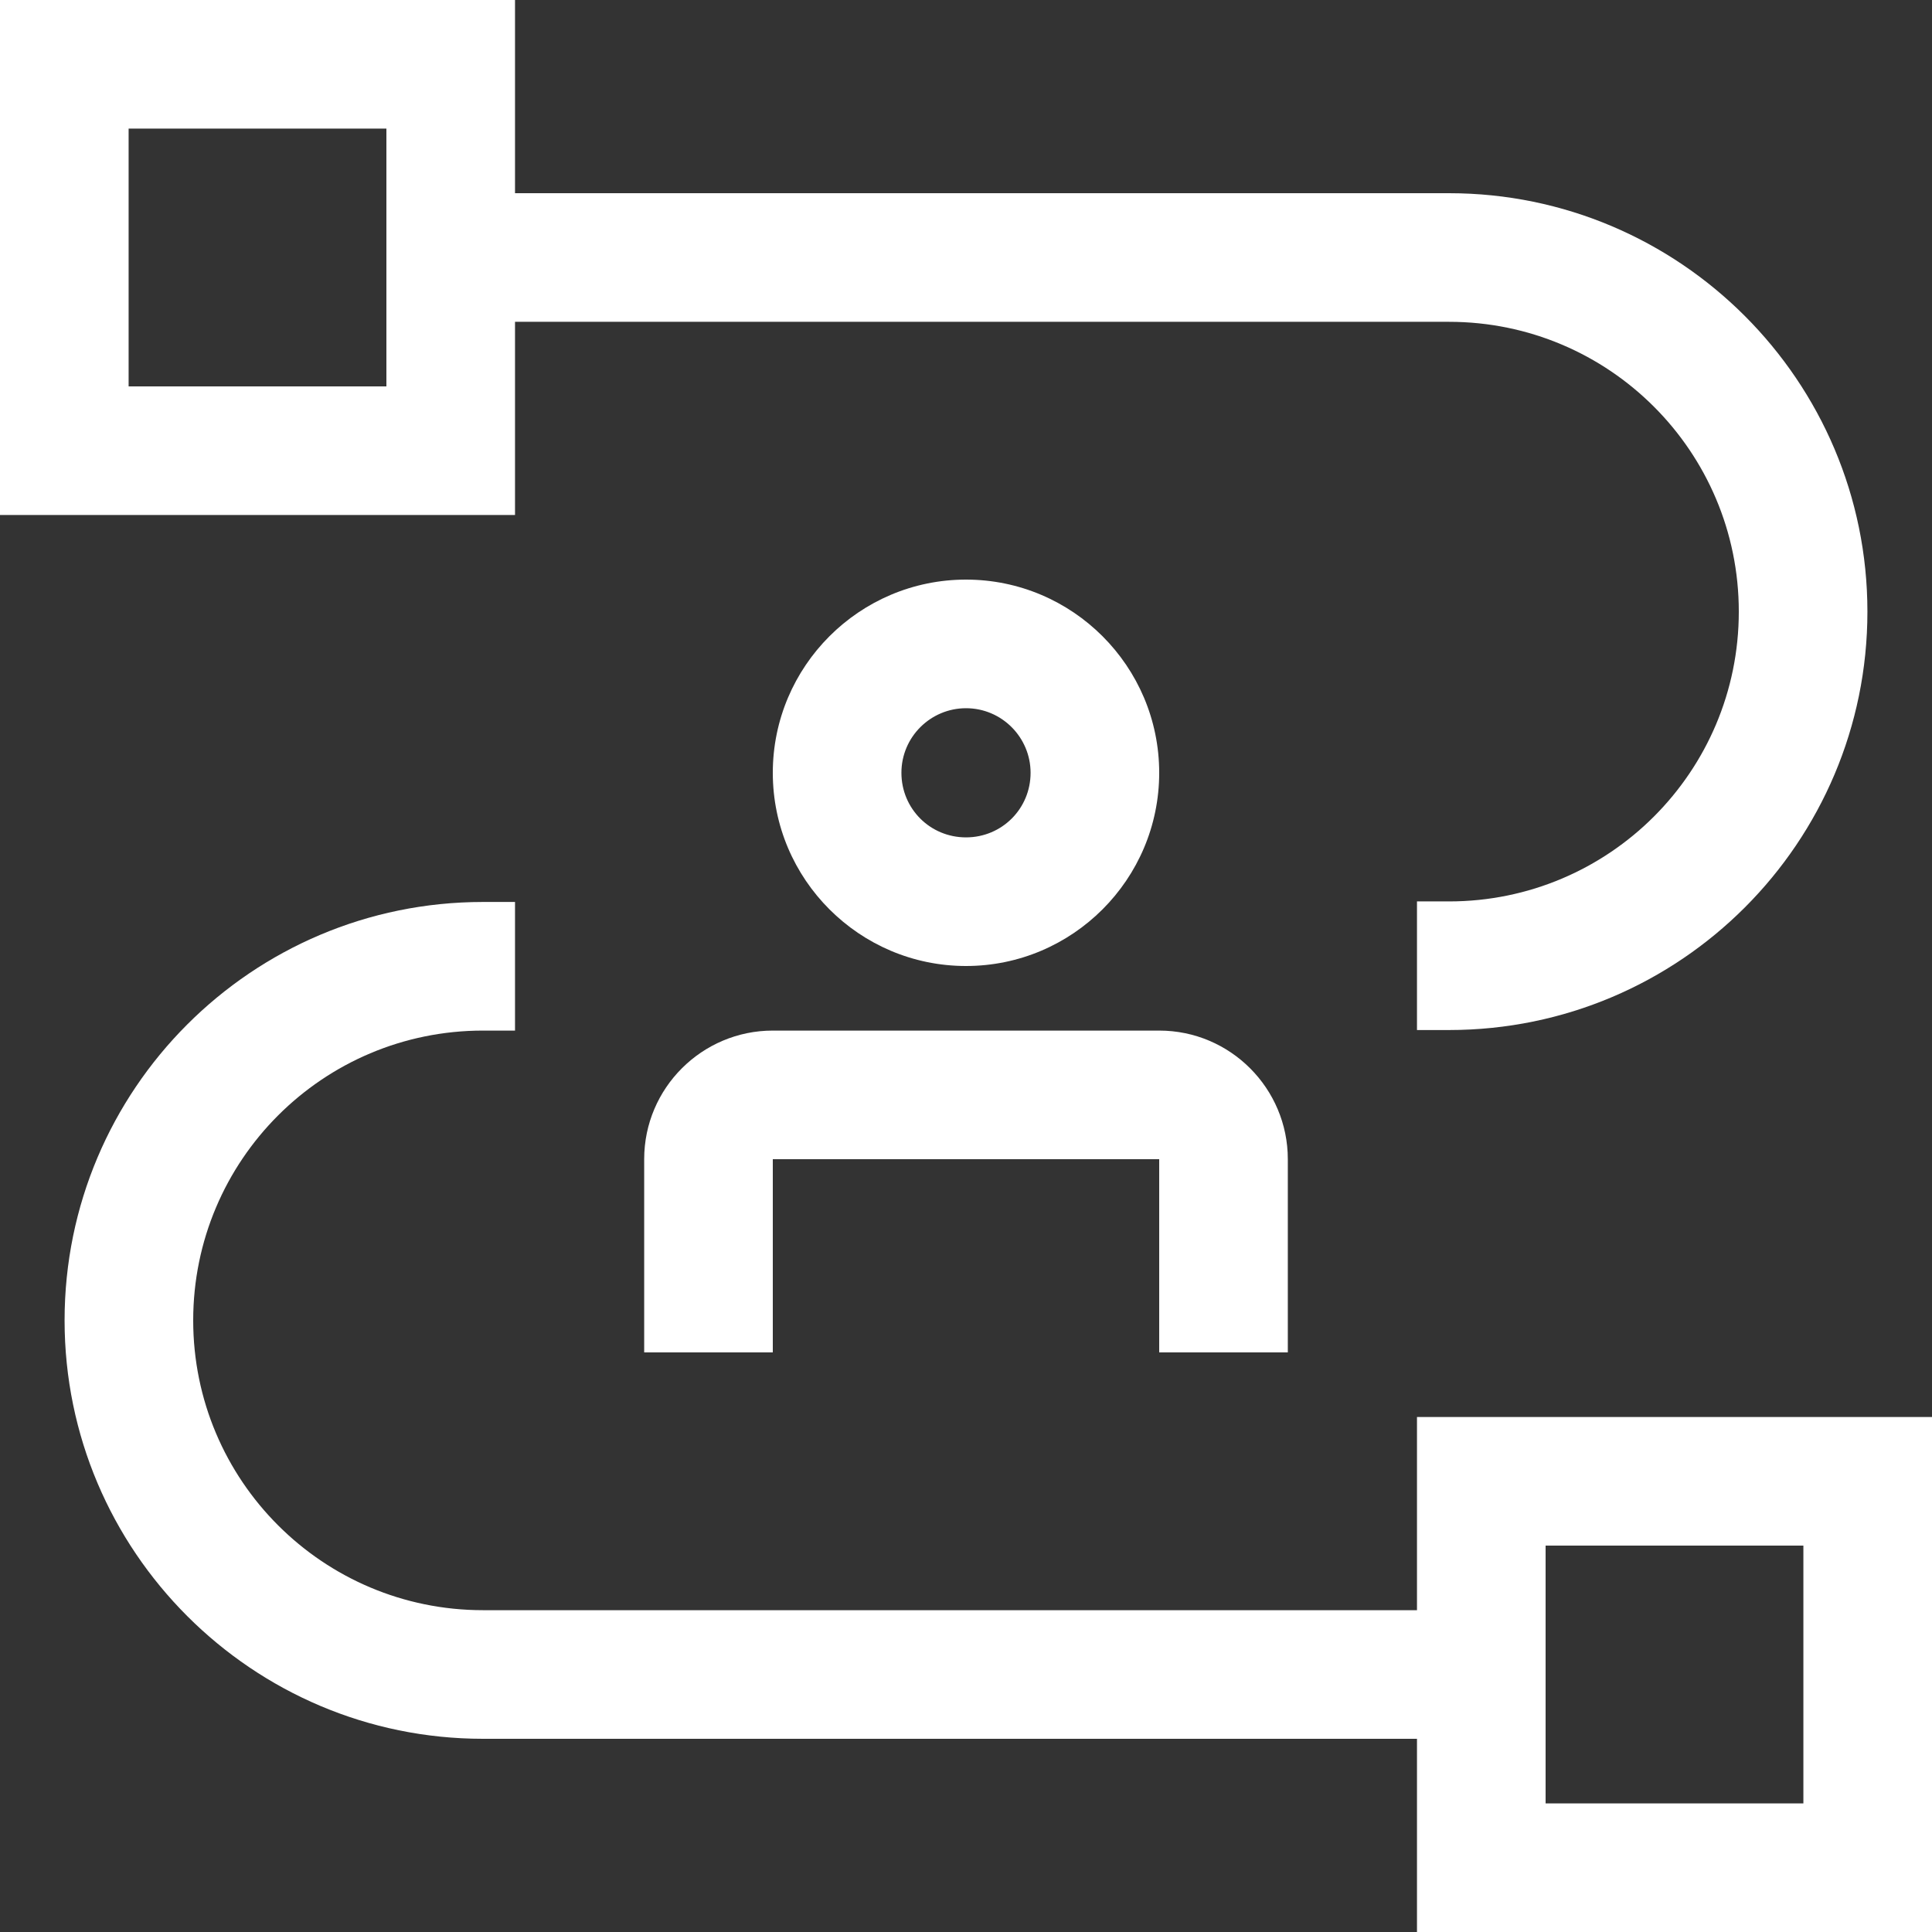
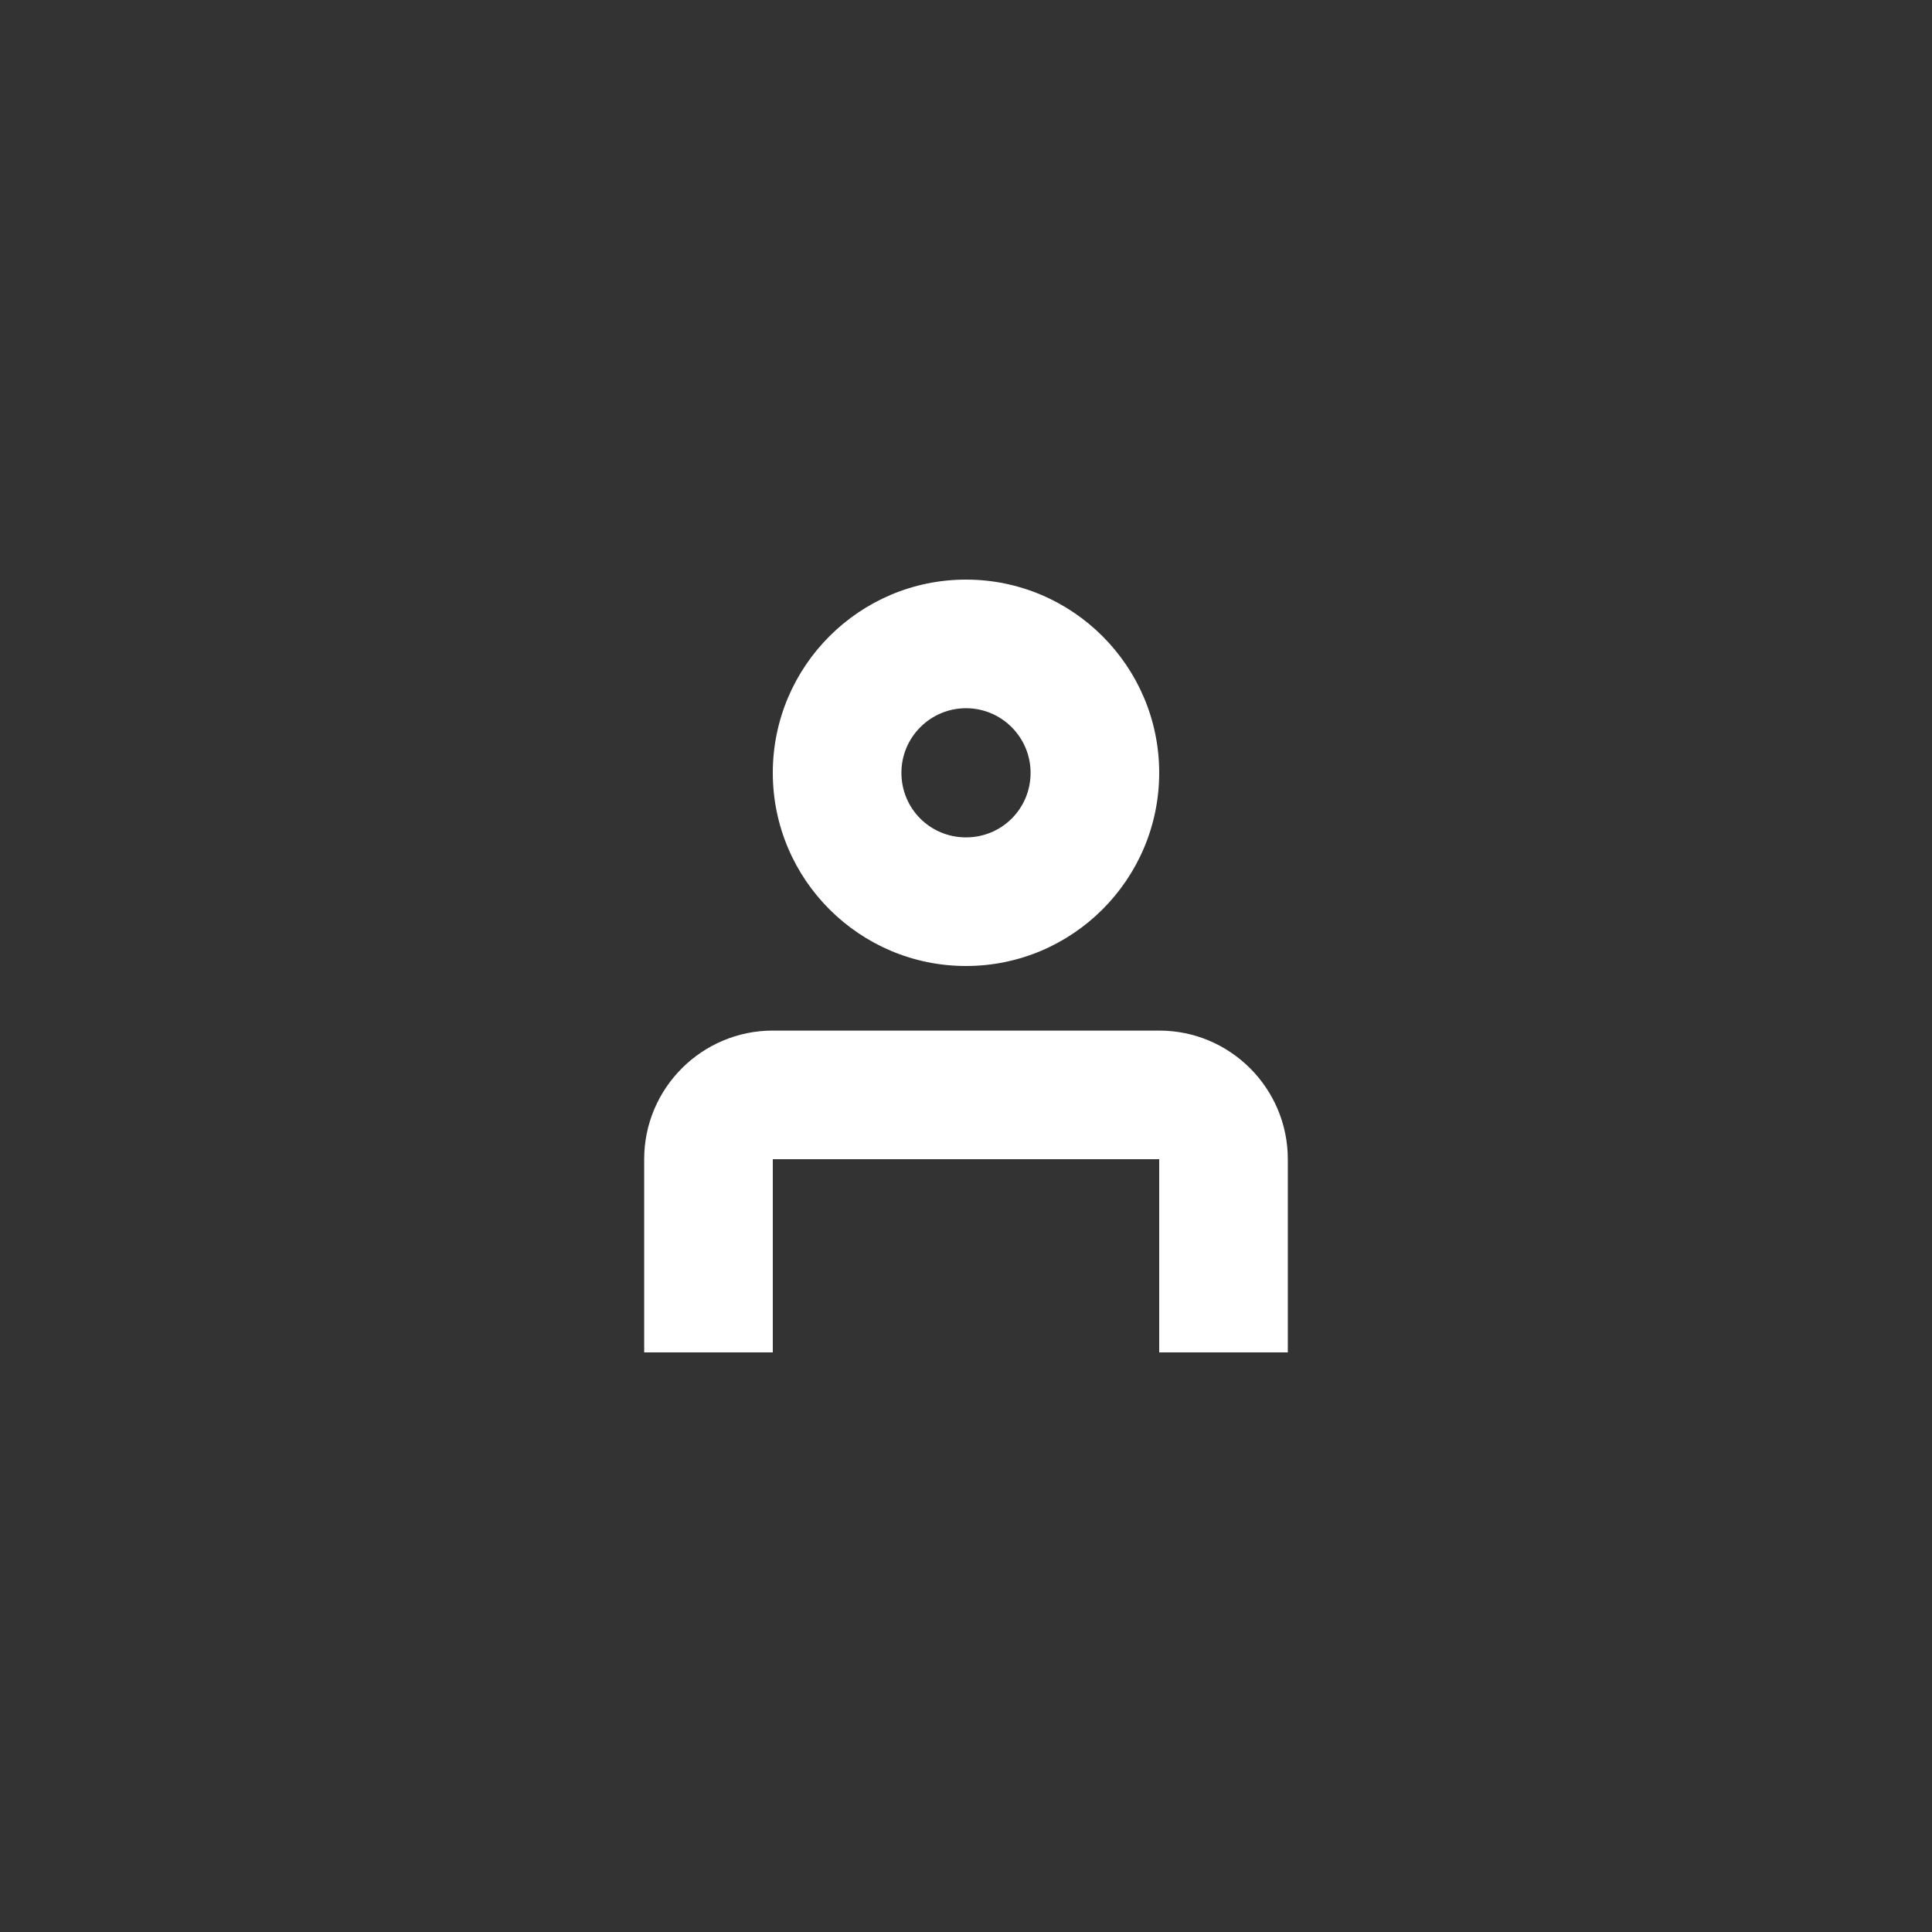
<svg xmlns="http://www.w3.org/2000/svg" id="Layer_2" viewBox="0 0 35 35">
  <rect x="0" y="0" width="35" height="35" fill="#333333" stroke="none" />
  <defs>
    <style>.cls-1{fill:#fff;}</style>
  </defs>
  <g id="_12_Column_Grid">
-     <path class="cls-1" d="M25.67,25.67v3.5H8.75c-2.9,0-5.25-2.35-5.25-5.25s2.35-5.25,5.25-5.25h.58v-2.33h-.58c-4.19,0-7.58,3.4-7.58,7.58s3.4,7.58,7.58,7.58h16.92v3.5h9.33v-9.33h-9.33ZM32.67,32.67h-4.67v-4.67h4.67v4.67Z" />
    <path class="cls-1" d="M23.33,24.5h-2.33v-3.5h-7v3.5h-2.33v-3.5c0-1.29,1.05-2.33,2.33-2.33h7c1.29,0,2.33,1.05,2.33,2.33v3.5ZM17.5,17.5c-1.93,0-3.5-1.57-3.5-3.5s1.57-3.5,3.5-3.5,3.5,1.57,3.5,3.5c0,1.93-1.57,3.5-3.5,3.5ZM17.5,12.83c-.64,0-1.17.52-1.17,1.17s.52,1.17,1.17,1.17,1.17-.52,1.17-1.17c0-.64-.52-1.17-1.17-1.17Z" />
-     <path class="cls-1" d="M26.25,3.5H9.33V0H0v9.33h9.33v-3.5h16.92c2.9,0,5.25,2.35,5.25,5.25s-2.35,5.25-5.25,5.25h-.58v2.33h.58c4.19,0,7.58-3.4,7.58-7.58s-3.4-7.58-7.58-7.58ZM7,7H2.33V2.33h4.67v4.67Z" />
  </g>
</svg>